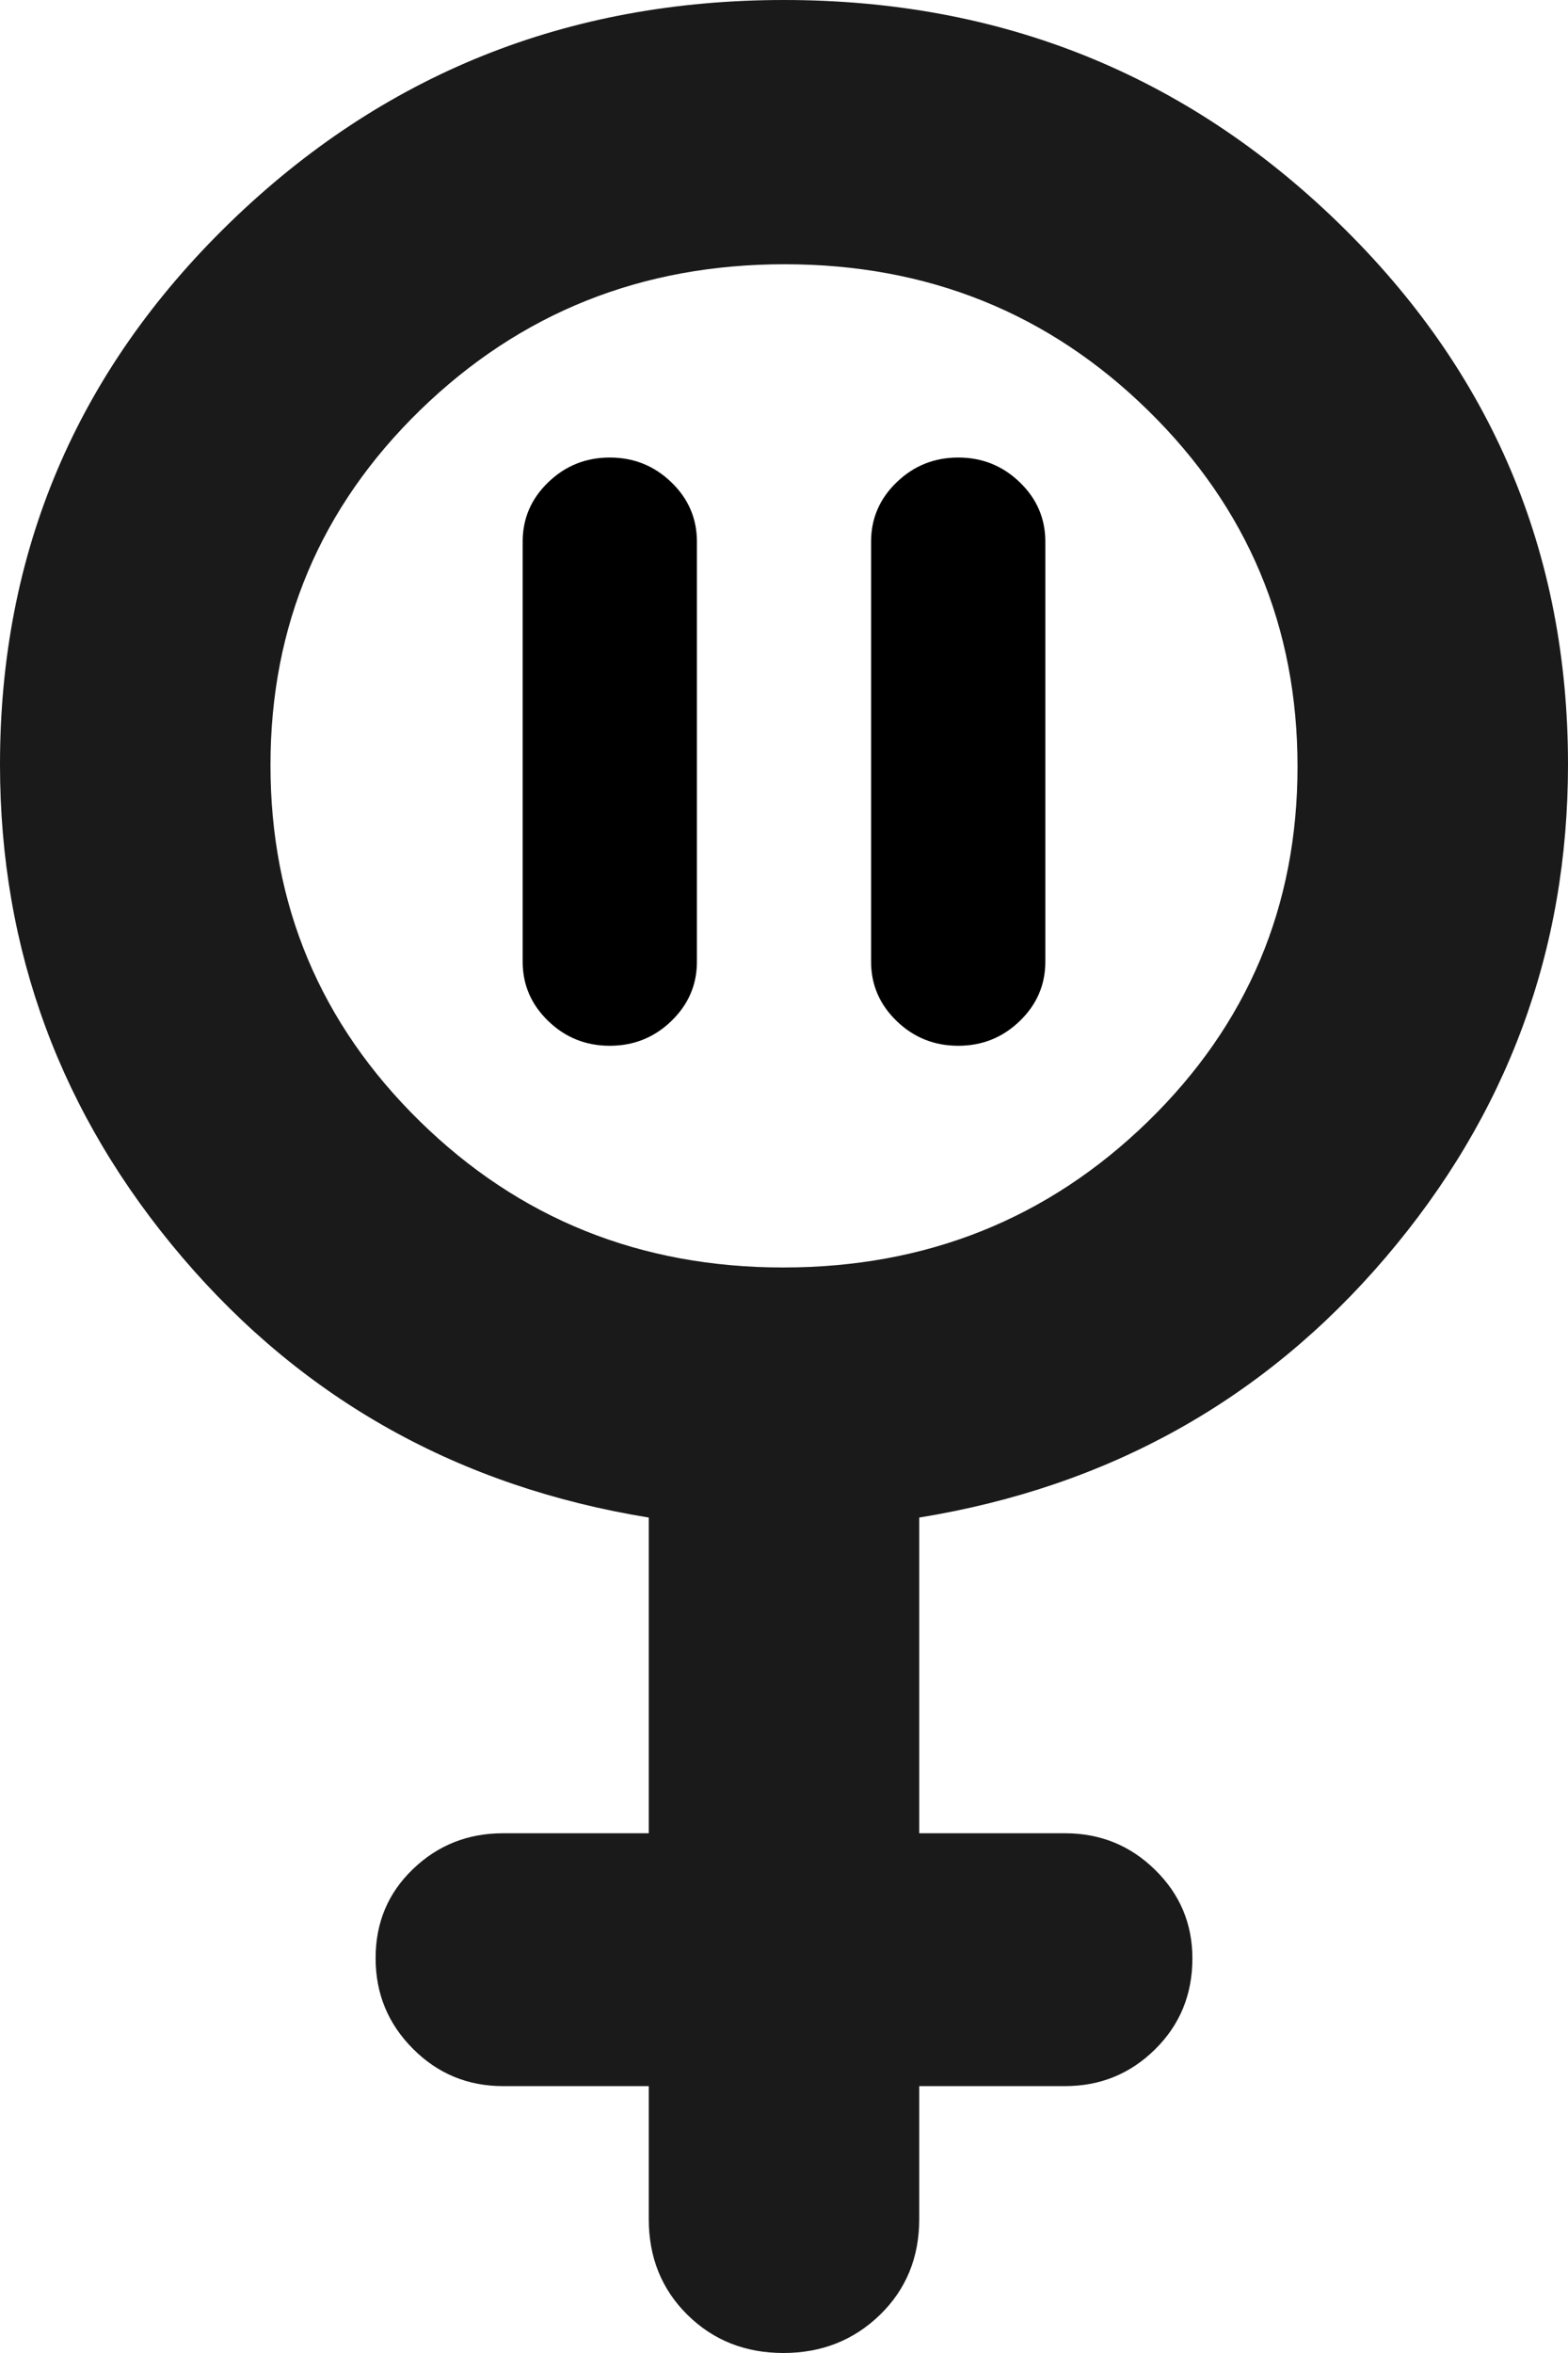
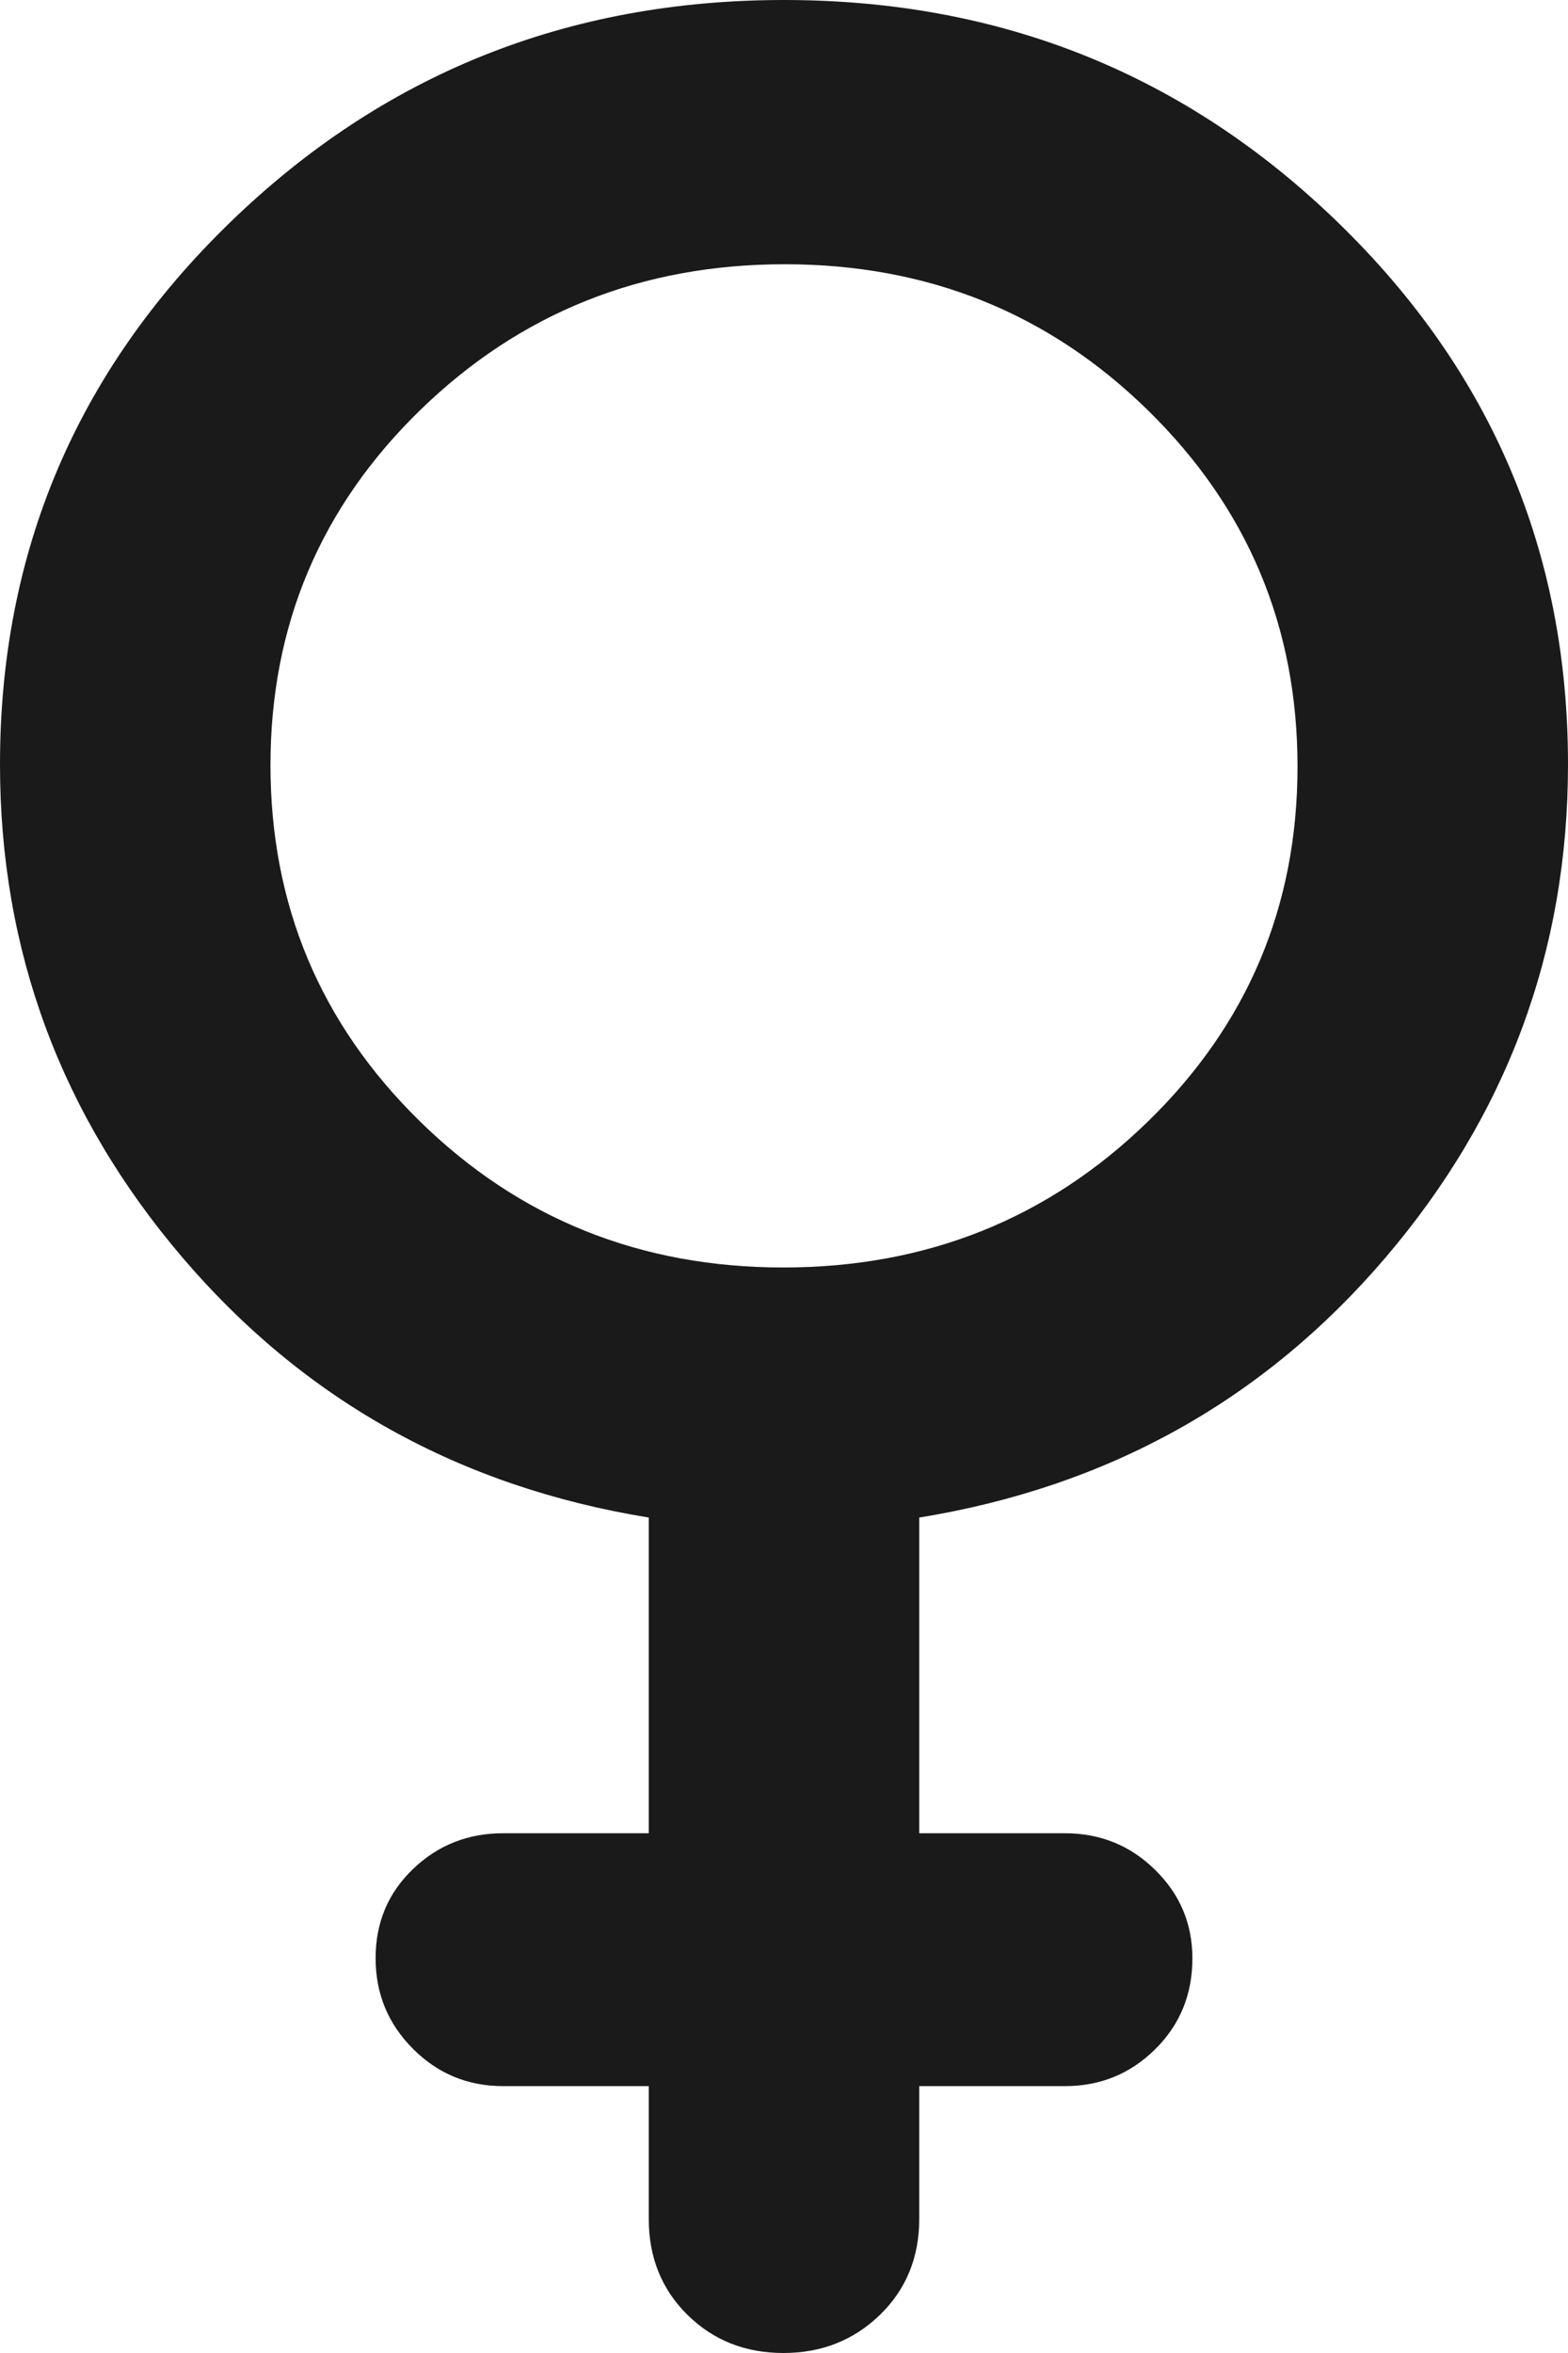
<svg xmlns="http://www.w3.org/2000/svg" width="24" height="36" viewBox="0 0 24 36" fill="none">
  <path d="M9.93 23.218C7.033 22.747 4.654 21.421 2.793 19.24C0.931 17.058 0 14.543 0 11.695C0 8.449 1.17 5.688 3.511 3.413C5.852 1.138 8.681 0 12 0C15.319 0 18.148 1.138 20.489 3.413C22.83 5.688 24 8.449 24 11.695C24 14.543 23.069 17.058 21.207 19.24C19.346 21.421 16.966 22.747 14.07 23.218V28.048H16.299C16.839 28.048 17.3 28.234 17.68 28.608C18.061 28.981 18.251 29.433 18.251 29.963C18.251 30.514 18.061 30.978 17.68 31.354C17.3 31.73 16.839 31.917 16.299 31.917H14.07V33.95C14.07 34.537 13.87 35.026 13.469 35.416C13.068 35.805 12.575 36 11.991 36C11.406 36 10.916 35.805 10.522 35.416C10.127 35.026 9.93 34.537 9.93 33.95V31.917H7.701C7.161 31.917 6.7 31.727 6.32 31.345C5.939 30.963 5.749 30.501 5.749 29.959C5.749 29.417 5.939 28.963 6.32 28.597C6.7 28.231 7.161 28.048 7.701 28.048H9.93V23.218ZM11.989 19.392C14.178 19.392 16.037 18.649 17.566 17.163C19.095 15.676 19.86 13.865 19.86 11.728C19.86 9.591 19.099 7.776 17.576 6.283C16.054 4.789 14.199 4.043 12.011 4.043C9.822 4.043 7.963 4.786 6.434 6.272C4.905 7.759 4.14 9.57 4.14 11.707C4.14 13.844 4.901 15.659 6.423 17.152C7.946 18.646 9.801 19.392 11.989 19.392Z" fill="#1A1A1A" />
-   <path d="M14.667 16C14.3 16 13.986 15.874 13.725 15.622C13.464 15.37 13.333 15.068 13.333 14.714V8.286C13.333 7.932 13.464 7.629 13.725 7.378C13.986 7.126 14.3 7 14.667 7C15.033 7 15.347 7.126 15.608 7.378C15.869 7.629 16 7.932 16 8.286V14.714C16 15.068 15.869 15.37 15.608 15.622C15.347 15.874 15.033 16 14.667 16ZM9.333 16C8.967 16 8.653 15.874 8.392 15.622C8.131 15.37 8 15.068 8 14.714V8.286C8 7.932 8.131 7.629 8.392 7.378C8.653 7.126 8.967 7 9.333 7C9.7 7 10.014 7.126 10.275 7.378C10.536 7.629 10.667 7.932 10.667 8.286V14.714C10.667 15.068 10.536 15.37 10.275 15.622C10.014 15.874 9.7 16 9.333 16Z" fill="black" />
</svg>